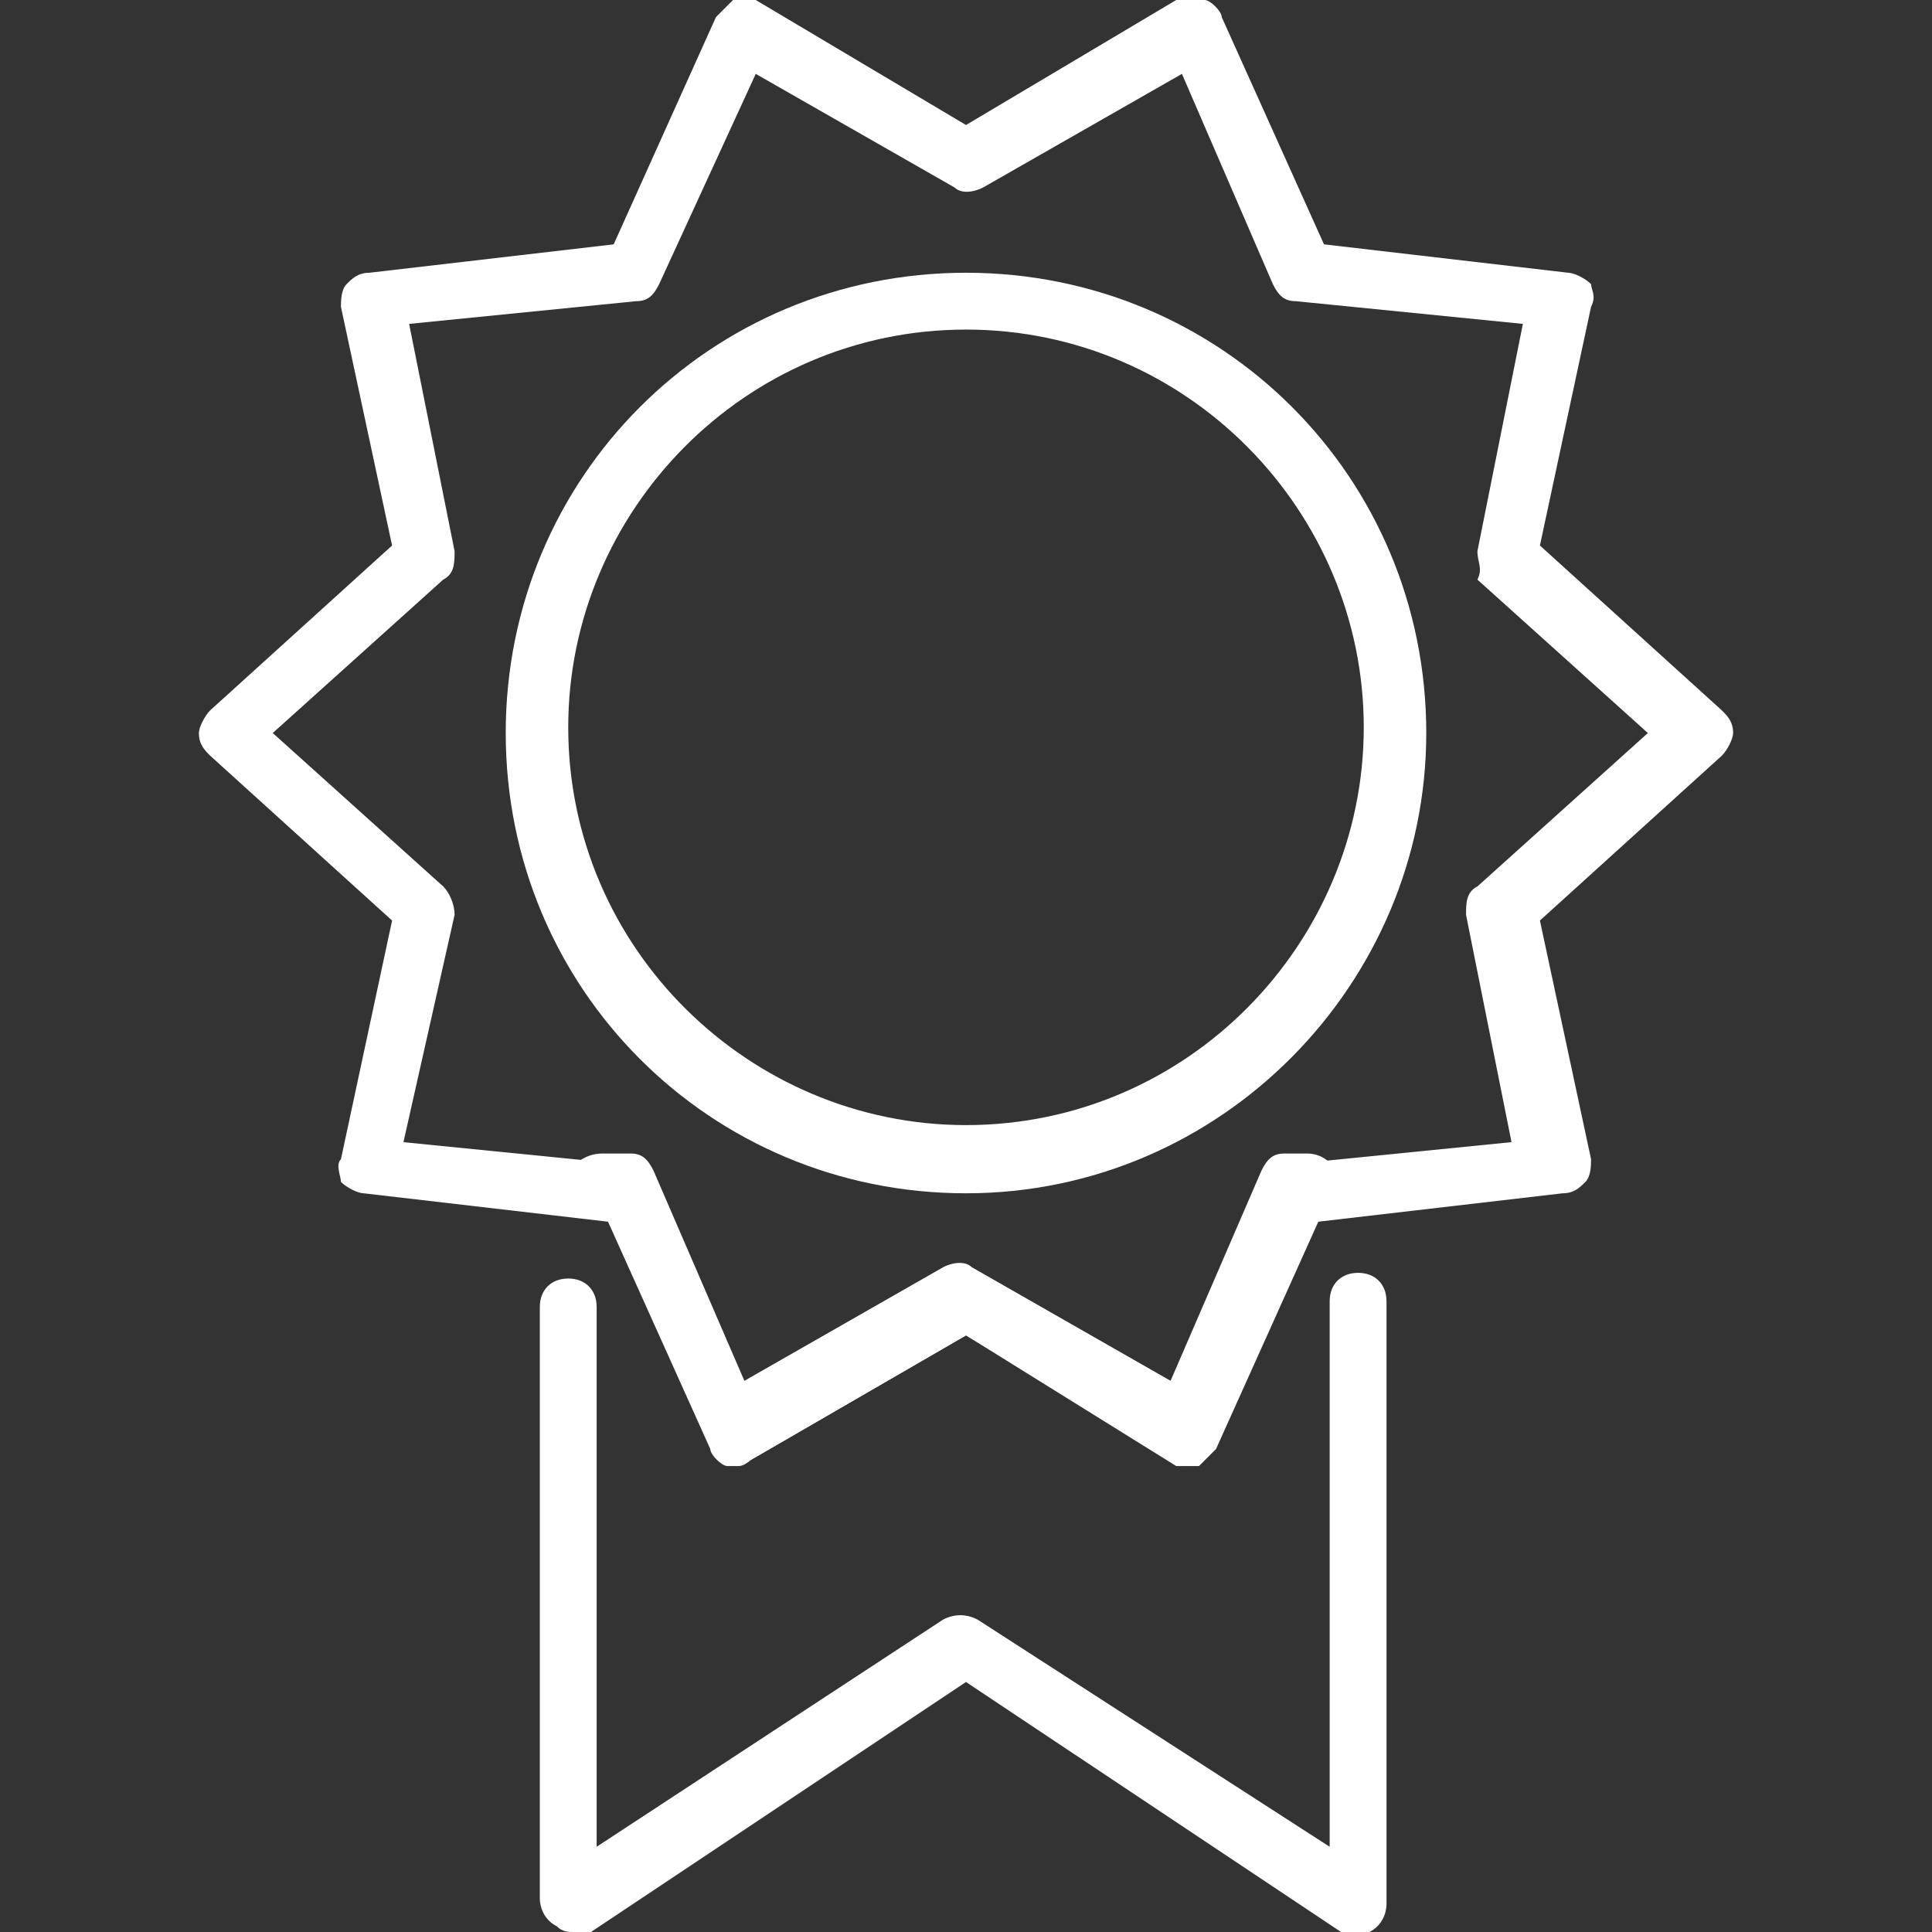
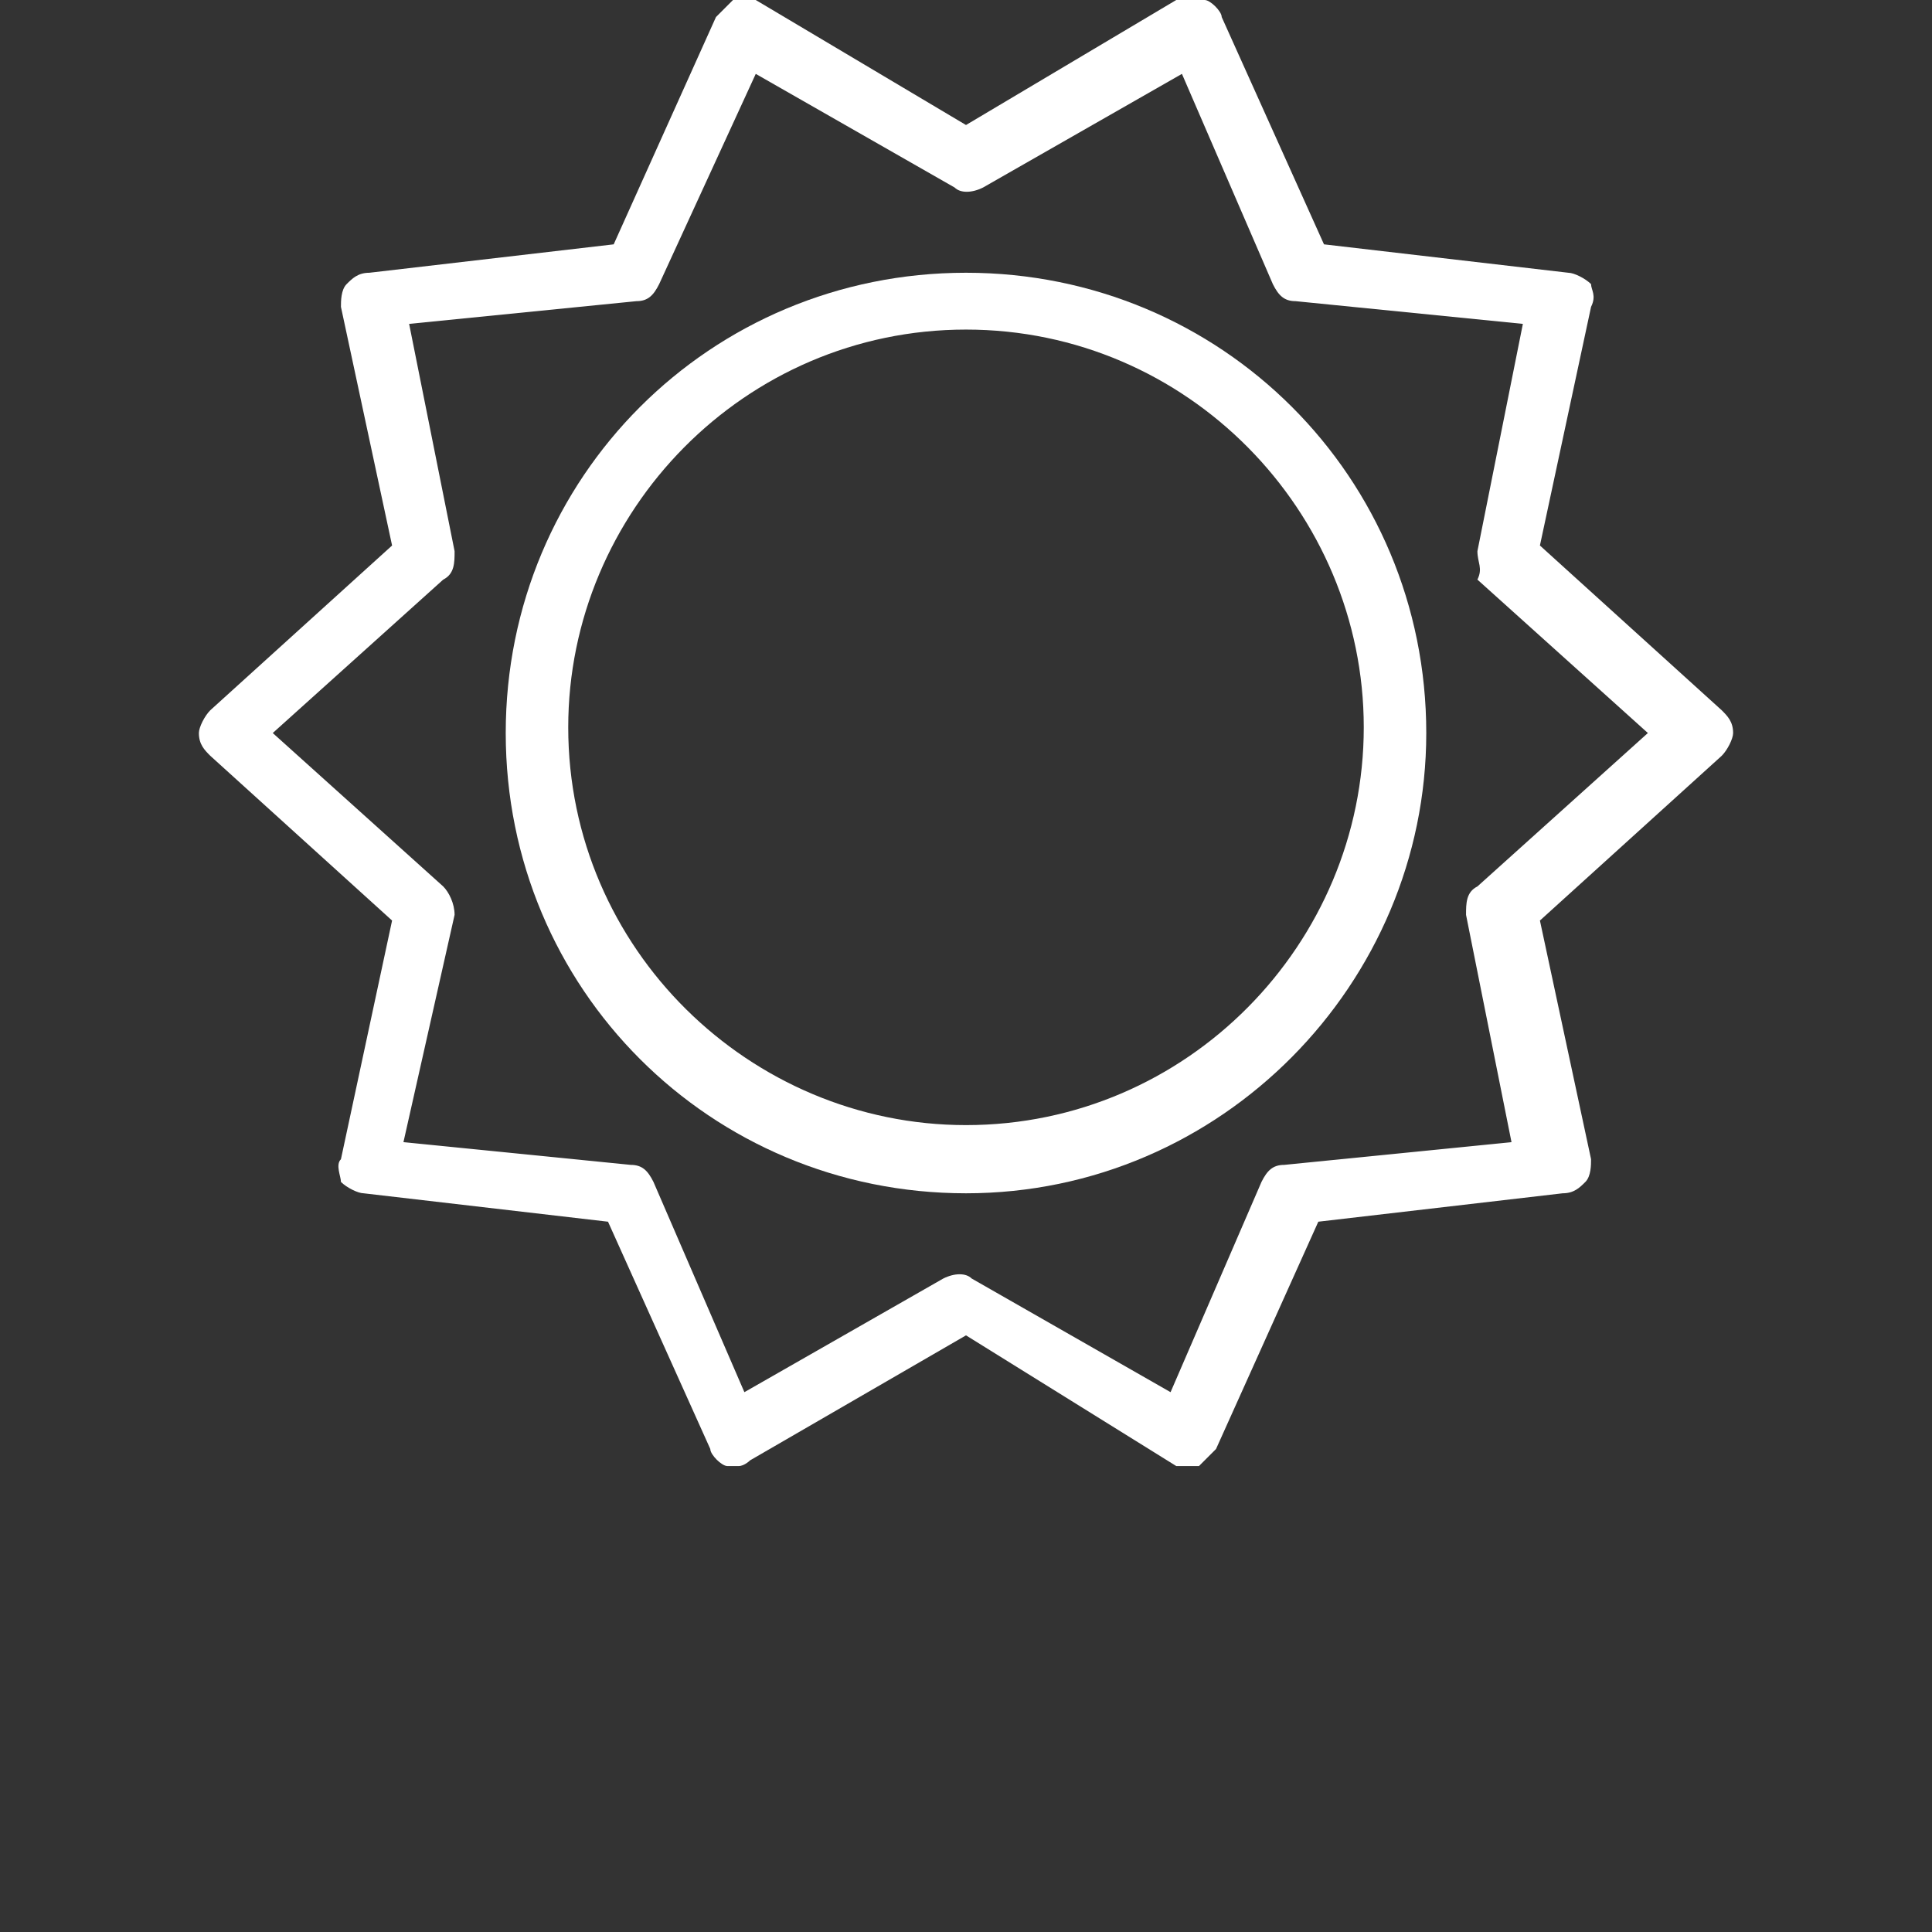
<svg xmlns="http://www.w3.org/2000/svg" version="1.1" id="Layer_1" x="0px" y="0px" viewBox="0 0 34 34" style="enable-background:new 0 0 34 34;" xml:space="preserve">
  <rect x="0" y="0" width="34" height="34" fill="#333333" stroke="none" />
  <style type="text/css">
	.st0{fill:#FFFFFF;}
</style>
  <path class="st0" d="M13,25.8l-0.2,0c-0.1,0-0.3-0.2-0.3-0.3l-1.8-4L6.4,21c-0.1,0-0.3-0.1-0.4-0.2C6,20.7,5.9,20.5,6,20.4l0.9-4.2  l-3.2-2.9c-0.1-0.1-0.2-0.2-0.2-0.4c0-0.1,0.1-0.3,0.2-0.4l3.2-2.9L6,5.4c0-0.1,0-0.3,0.1-0.4c0.1-0.1,0.2-0.2,0.4-0.2l4.3-0.5  l1.8-4c0.1-0.1,0.2-0.2,0.3-0.3c0.1,0,0.3,0,0.4,0L17,2.2l3.7-2.2C20.9,0,21,0,21.2,0c0.1,0,0.3,0.2,0.3,0.3l1.8,4l4.3,0.5  c0.1,0,0.3,0.1,0.4,0.2C28,5.1,28.1,5.2,28,5.4l-0.9,4.2l3.2,2.9c0.1,0.1,0.2,0.2,0.2,0.4c0,0.1-0.1,0.3-0.2,0.4l-3.2,2.9l0.9,4.2  c0,0.1,0,0.3-0.1,0.4c-0.1,0.1-0.2,0.2-0.4,0.2l-4.3,0.5l-1.8,4c-0.1,0.1-0.2,0.2-0.3,0.3c-0.1,0-0.3,0-0.4,0L17,23.5l-3.8,2.2  C13.2,25.7,13.1,25.8,13,25.8 M7.1,20.1l4,0.4c0.2,0,0.3,0.1,0.4,0.3l1.6,3.7l3.5-2c0.2-0.1,0.4-0.1,0.5,0l3.5,2l1.6-3.7  c0.1-0.2,0.2-0.3,0.4-0.3l4-0.4l-0.8-4c0-0.2,0-0.4,0.2-0.5l3-2.7l-3-2.7C26.1,10,26,9.9,26,9.7l0.8-4l-4-0.4  c-0.2,0-0.3-0.1-0.4-0.3l-1.6-3.7l-3.5,2c-0.2,0.1-0.4,0.1-0.5,0l-3.5-2L11.6,5c-0.1,0.2-0.2,0.3-0.4,0.3l-4,0.4l0.8,4  c0,0.2,0,0.4-0.2,0.5l-3,2.7l3,2.7C7.9,15.7,8,15.9,8,16.1L7.1,20.1z" />
  <path class="st0" d="M17,21c-4.5,0-8.1-3.6-8.1-8.1c0-4.5,3.6-8.1,8.1-8.1c4.5,0,8.1,3.6,8.1,8.1C25.1,17.3,21.5,21,17,21 M17,5.8  c-3.9,0-7,3.2-7,7c0,3.9,3.2,7,7,7c3.9,0,7-3.2,7-7C24,9,20.9,5.8,17,5.8" />
-   <path class="st0" d="M21,25.8c-0.1,0-0.2,0-0.3-0.1L17,23.5l-3.8,2.2c-0.1,0.1-0.3,0.1-0.4,0c-0.1,0-0.3-0.2-0.3-0.3l-1.8-4l-0.2,0  c-0.3,0-0.5-0.3-0.5-0.6c0-0.3,0.3-0.5,0.6-0.5l0.5,0c0.2,0,0.3,0.1,0.4,0.3l1.6,3.7l3.5-2c0.2-0.1,0.4-0.1,0.5,0l3.5,2l1.6-3.7  c0.1-0.2,0.2-0.3,0.4-0.3l0.4,0c0.3,0,0.5,0.2,0.6,0.5c0,0.3-0.2,0.6-0.5,0.6l-0.1,0l-1.8,4c-0.1,0.1-0.2,0.2-0.3,0.3L21,25.8" />
-   <path class="st0" d="M10.1,34c-0.1,0-0.2,0-0.3-0.1c-0.2-0.1-0.3-0.3-0.3-0.5V23c0-0.3,0.2-0.5,0.5-0.5c0.3,0,0.5,0.2,0.5,0.5v9.5  l6.1-4c0.2-0.1,0.4-0.1,0.6,0l6.2,4v-9.6c0-0.3,0.2-0.5,0.5-0.5c0.3,0,0.5,0.2,0.5,0.5v10.6c0,0.2-0.1,0.4-0.3,0.5  c-0.2,0.1-0.4,0.1-0.5,0L17,29.6l-6.6,4.4C10.3,34,10.2,34,10.1,34" />
</svg>